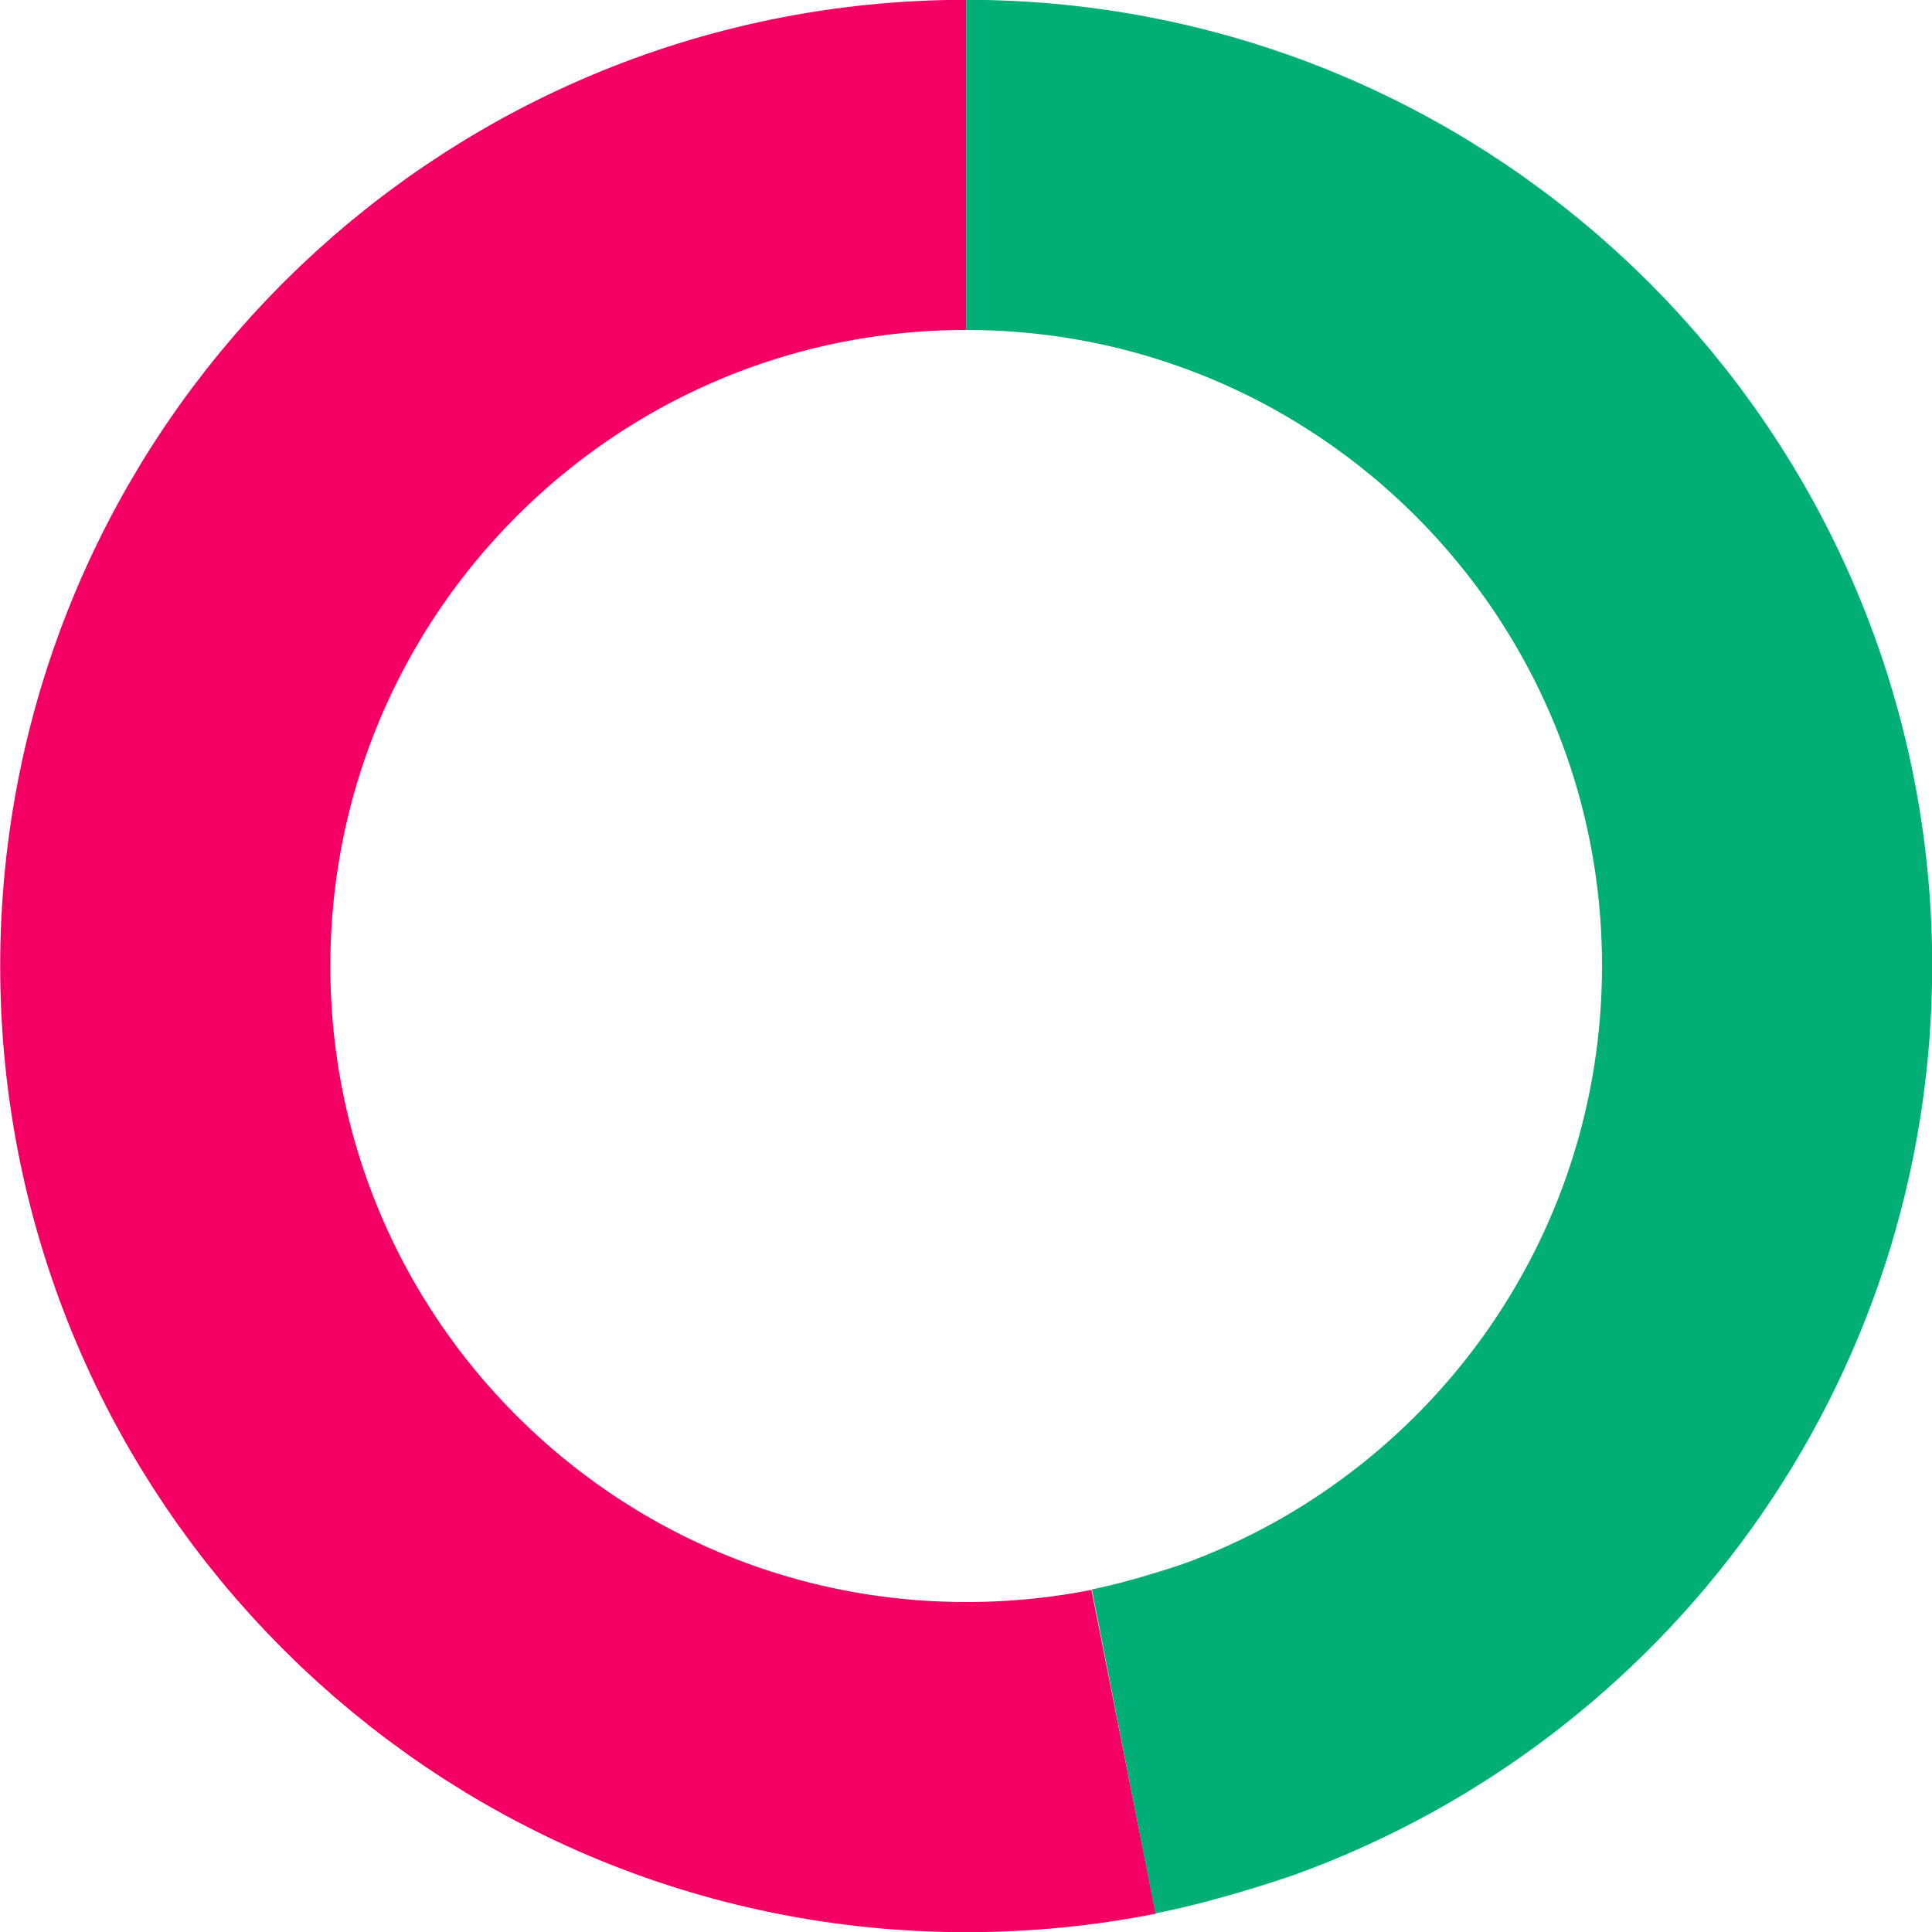
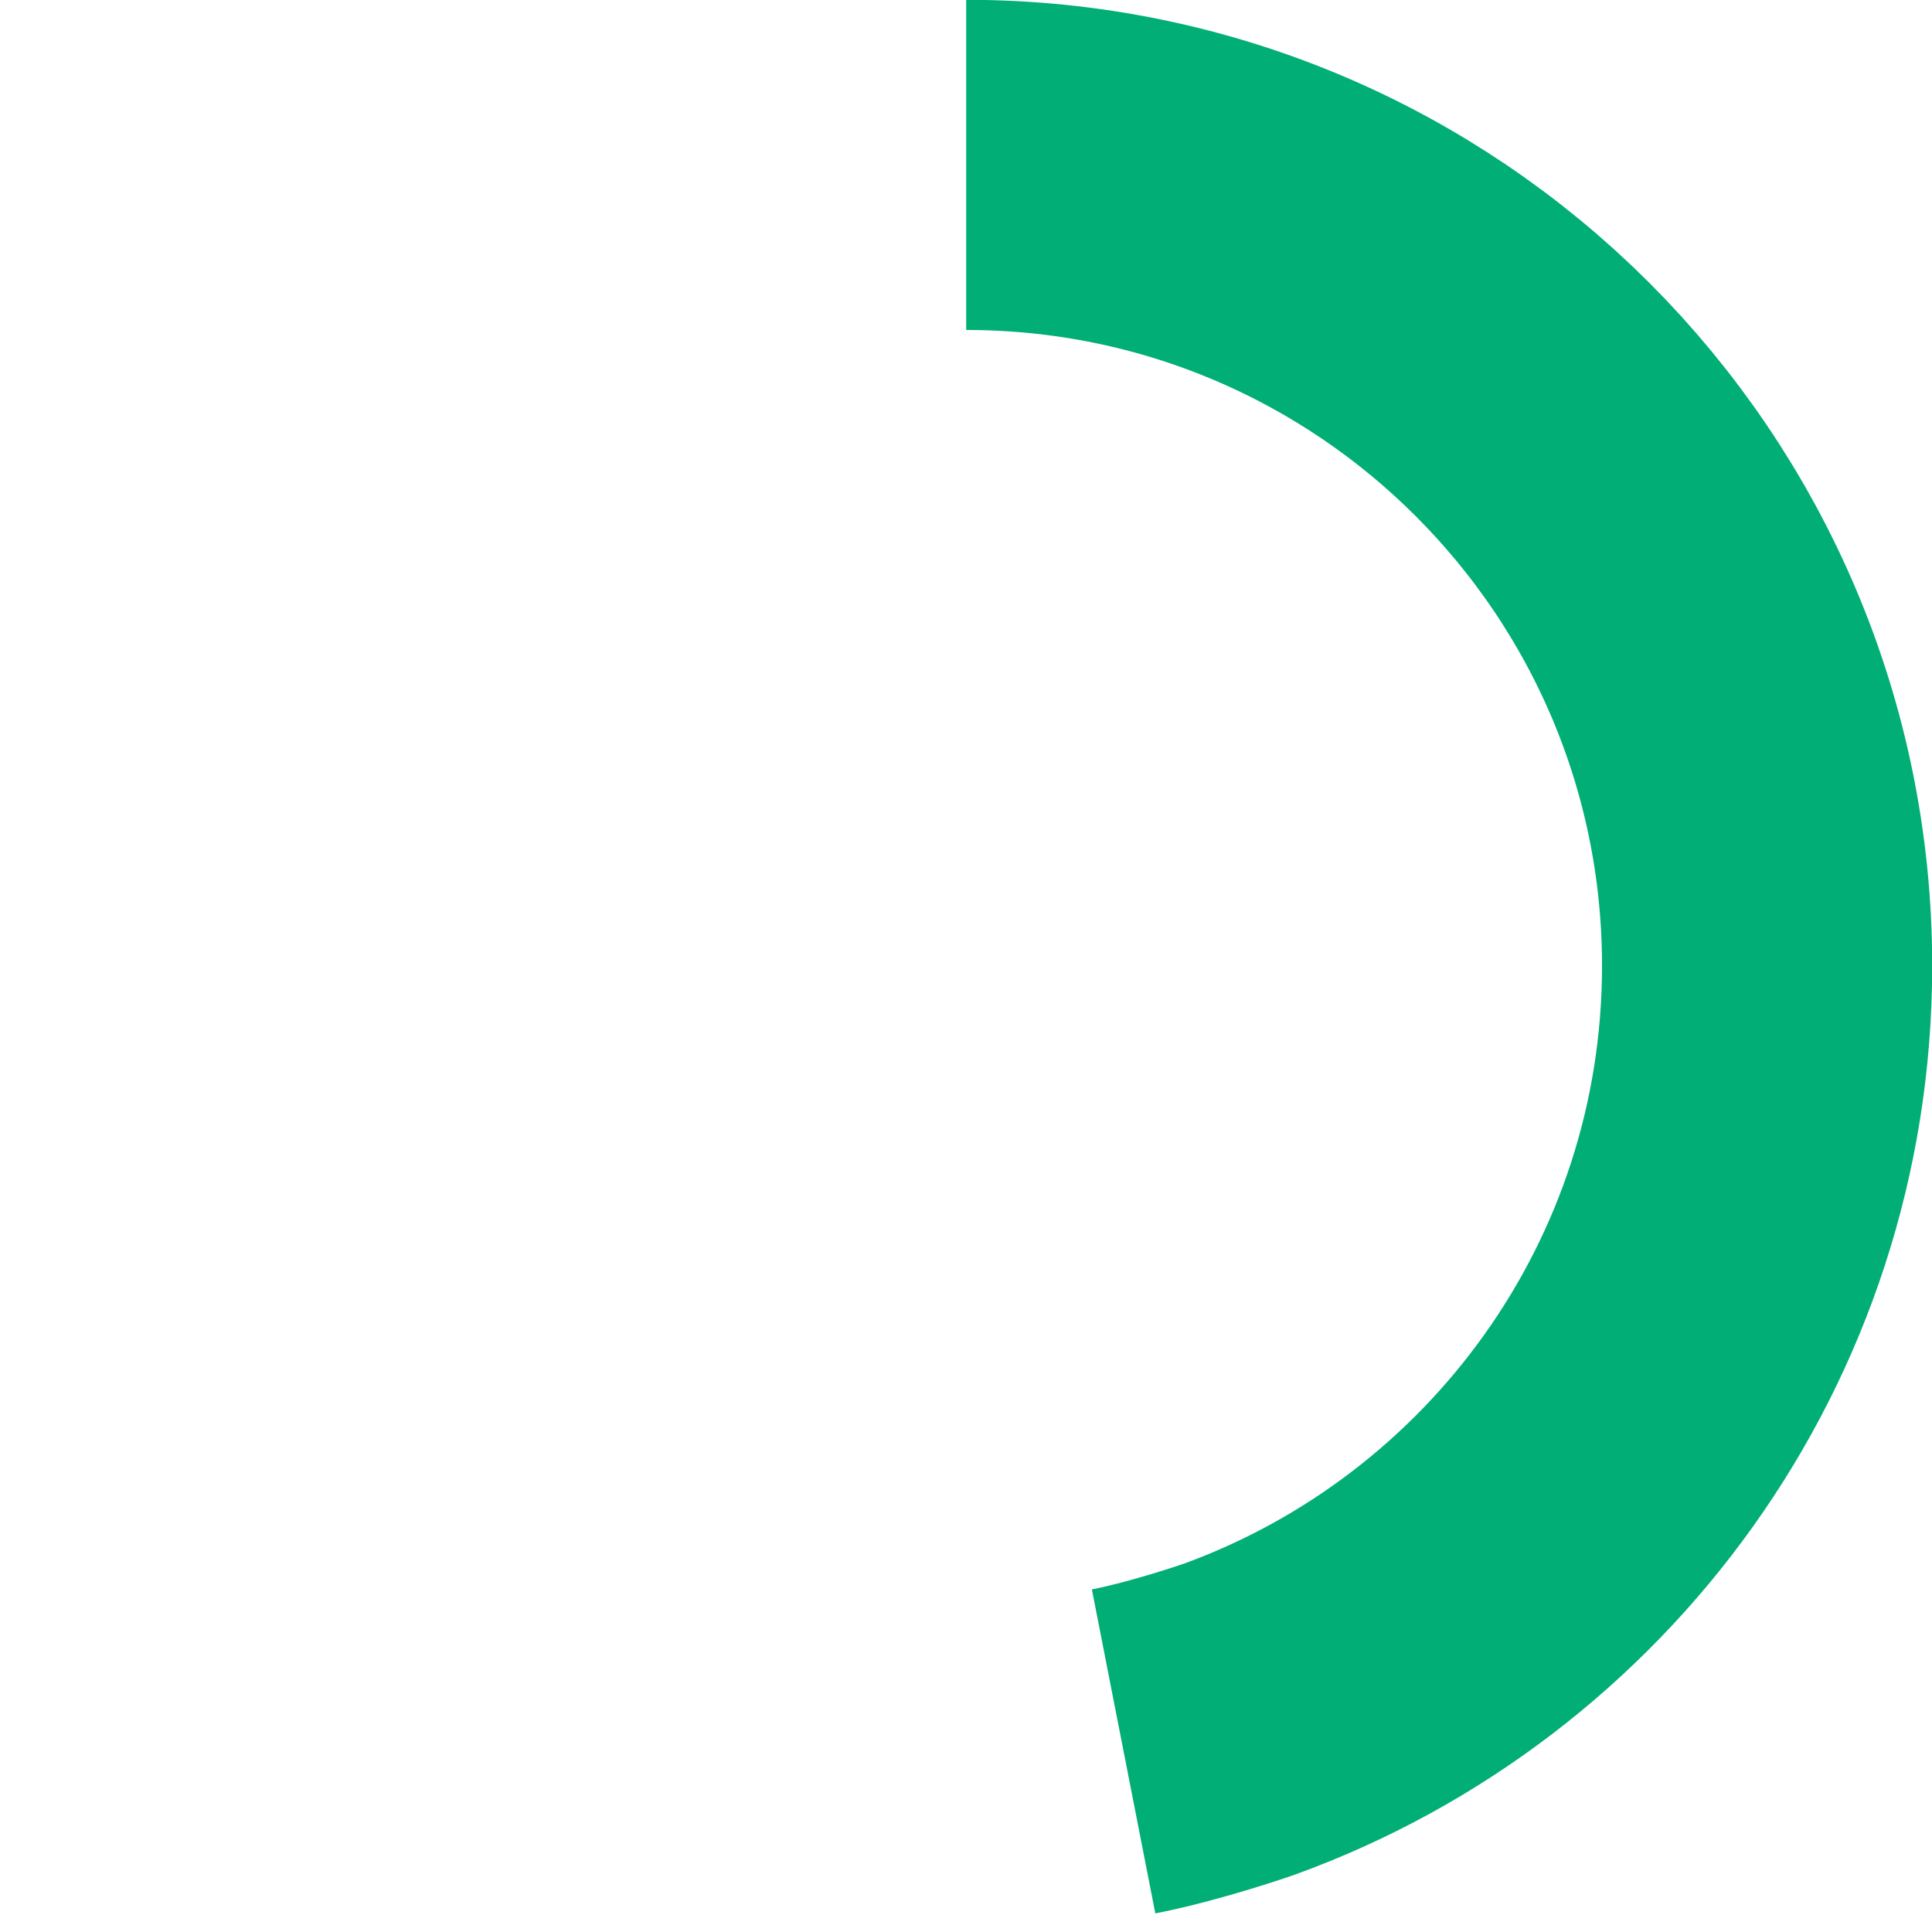
<svg xmlns="http://www.w3.org/2000/svg" id="Layer_2" data-name="Layer 2" viewBox="0 0 51.67 51.67">
  <defs>
    <style>      .cls-1 {        stroke: #00ae76;      }      .cls-1, .cls-2 {        fill: none;        stroke-miterlimit: 10;        stroke-width: 8.83px;      }      .cls-2 {        stroke: #f40065;      }    </style>
  </defs>
  <g id="Layer_1-2" data-name="Layer 1">
    <g>
-       <path class="cls-2" d="M30.05,46.85c-1.36.27-2.77.41-4.21.41-11.83,0-21.42-9.59-21.42-21.42S14,4.41,25.84,4.41" />
      <path class="cls-1" d="M25.84,4.41c11.83,0,21.42,9.59,21.42,21.42,0,9.27-5.88,17.16-14.12,20.15,0,0-1.66.58-3.09.86" />
    </g>
  </g>
</svg>